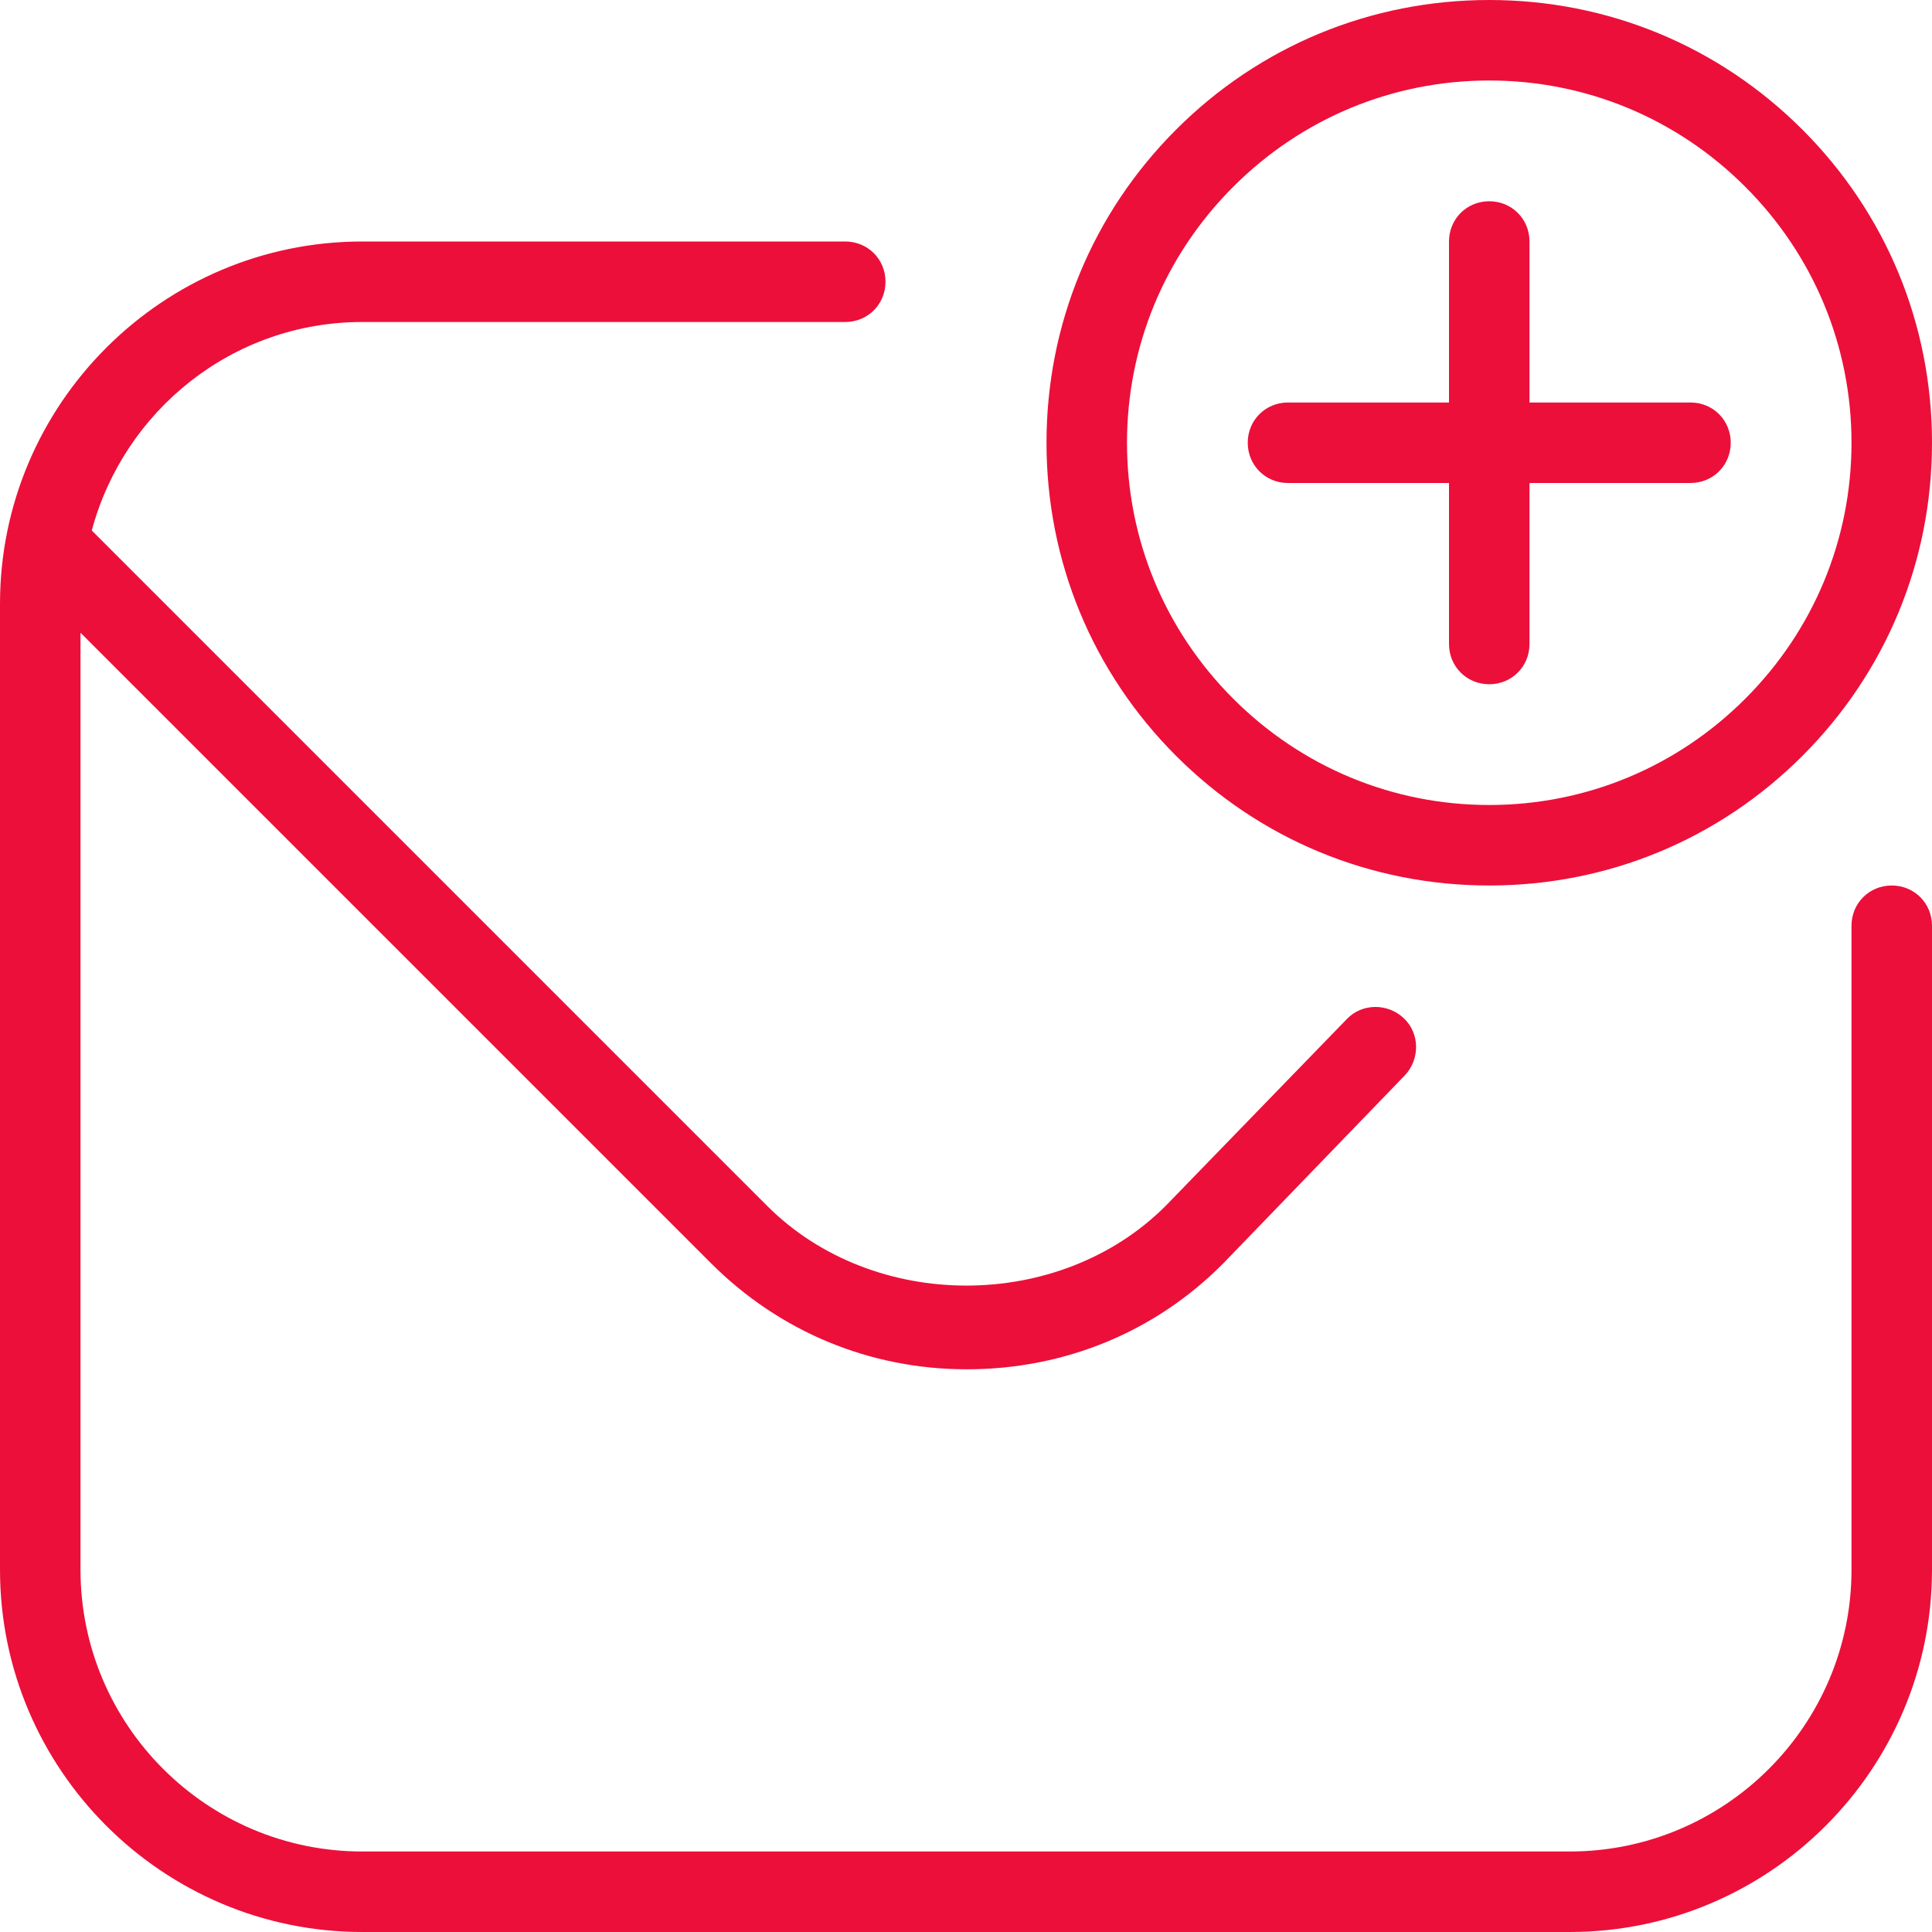
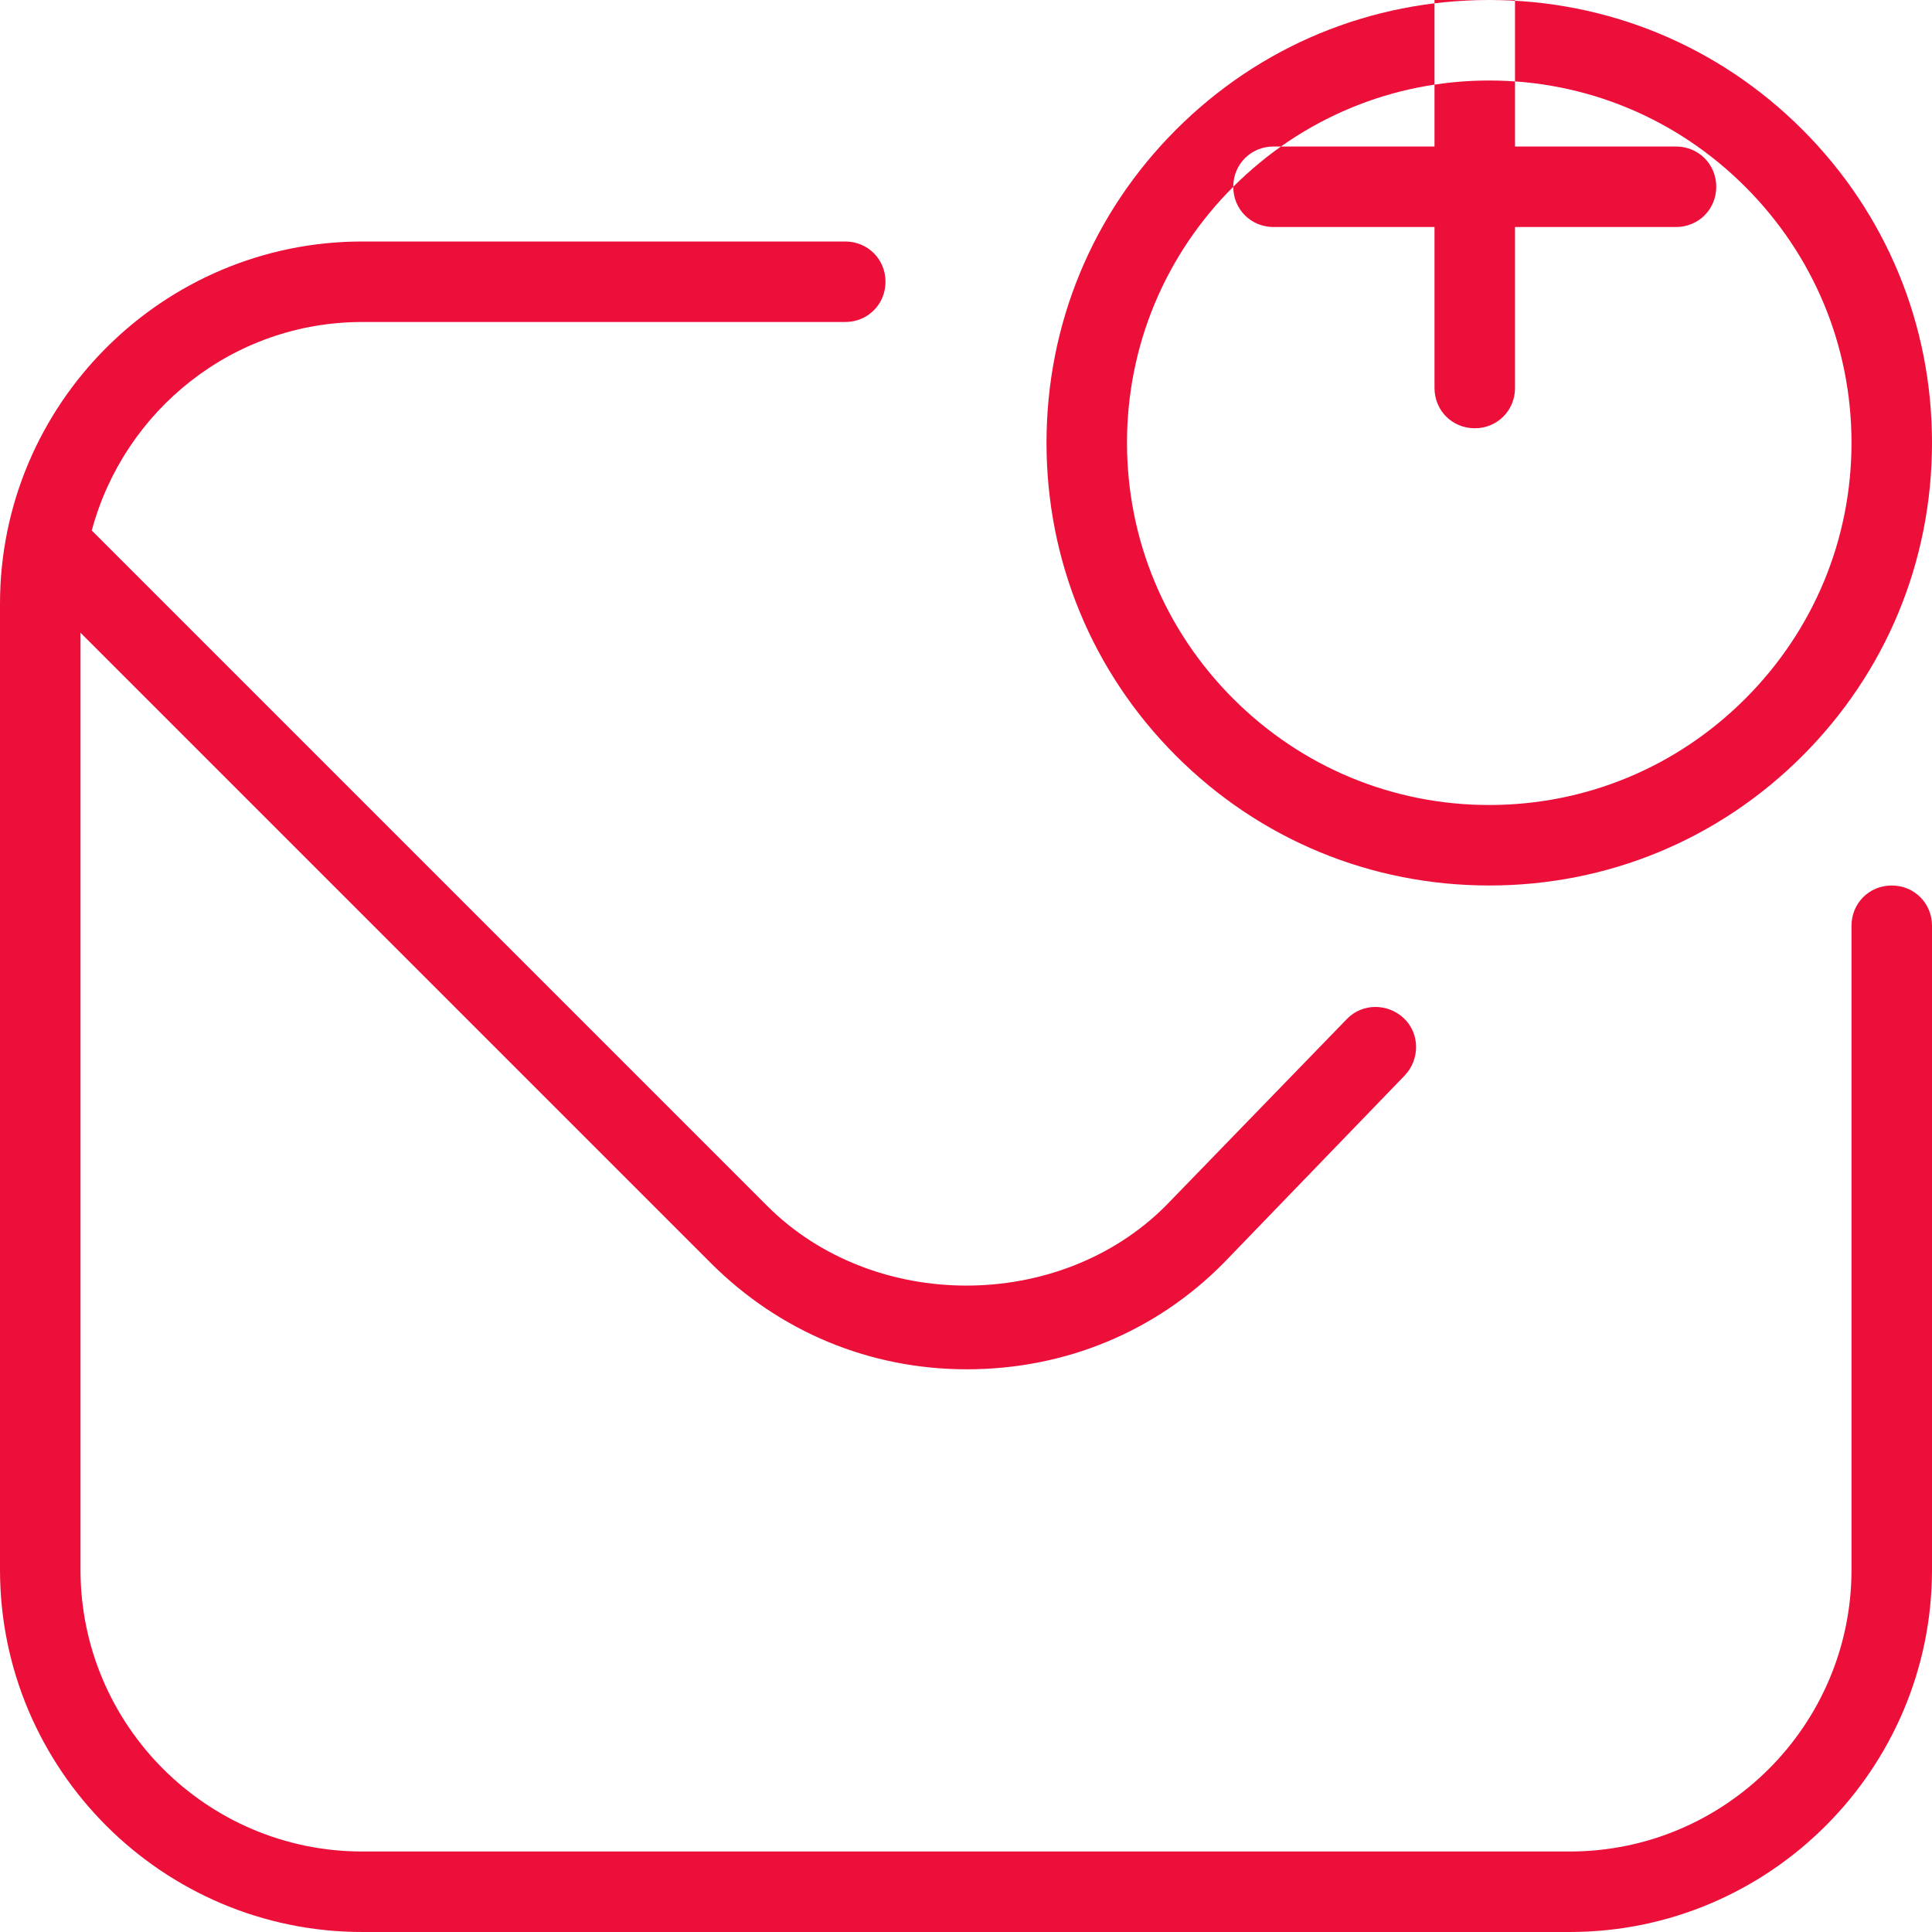
<svg xmlns="http://www.w3.org/2000/svg" id="Layer_1" data-name="Layer 1" viewBox="0 0 24 24">
  <defs>
    <style>
      .cls-1 {
        fill: #ec0f3a;
      }
    </style>
  </defs>
-   <path class="cls-1" d="M18.5,11c1.47,0,2.85-.57,3.89-1.61,1.04-1.04,1.61-2.42,1.61-3.89s-.57-2.85-1.61-3.89C21.35.57,19.97,0,18.5,0s-2.85.57-3.89,1.61c-1.04,1.04-1.61,2.42-1.61,3.89s.57,2.85,1.61,3.89c1.04,1.04,2.42,1.61,3.89,1.61ZM15.32,2.32c.85-.85,1.98-1.32,3.18-1.32s2.33.47,3.18,1.32c.85.85,1.32,1.98,1.32,3.18s-.47,2.33-1.32,3.18-1.98,1.32-3.18,1.32-2.33-.47-3.18-1.32c-.85-.85-1.32-1.98-1.32-3.18s.47-2.33,1.32-3.18ZM15.5,5.5c0-.28.22-.5.5-.5h2v-2c0-.28.22-.5.5-.5s.5.22.5.5v2h2c.28,0,.5.22.5.5s-.22.5-.5.5h-2v2c0,.28-.22.5-.5.5s-.5-.22-.5-.5v-2h-2c-.28,0-.5-.22-.5-.5ZM24,11.5v8c0,2.48-2.02,4.5-4.5,4.5H4.5c-2.48,0-4.5-2.02-4.5-4.5V7.5C0,5.02,2.02,3,4.5,3h6c.28,0,.5.22.5.5s-.22.5-.5.5h-6c-1.61,0-2.96,1.1-3.36,2.59l8.39,8.39c1.32,1.32,3.63,1.32,4.95,0l2.25-2.32c.19-.2.51-.2.71-.01.2.19.2.51.01.71l-2.25,2.33c-.85.86-1.98,1.32-3.19,1.32s-2.33-.47-3.18-1.32L1,7.86v11.64c0,1.93,1.57,3.5,3.5,3.5h15c1.93,0,3.5-1.57,3.5-3.5v-8c0-.28.22-.5.5-.5s.5.22.5.5Z" />
+   <path class="cls-1" d="M18.5,11c1.47,0,2.85-.57,3.89-1.61,1.04-1.04,1.61-2.42,1.61-3.89s-.57-2.85-1.61-3.89C21.35.57,19.97,0,18.5,0s-2.85.57-3.89,1.61c-1.04,1.04-1.61,2.42-1.61,3.89s.57,2.85,1.61,3.89c1.04,1.04,2.42,1.61,3.89,1.61ZM15.32,2.32c.85-.85,1.98-1.32,3.18-1.32s2.33.47,3.18,1.32c.85.85,1.32,1.98,1.32,3.18s-.47,2.33-1.32,3.18-1.98,1.32-3.18,1.32-2.33-.47-3.18-1.32c-.85-.85-1.32-1.98-1.32-3.18s.47-2.33,1.32-3.18Zc0-.28.22-.5.5-.5h2v-2c0-.28.22-.5.5-.5s.5.22.5.5v2h2c.28,0,.5.22.5.5s-.22.5-.5.5h-2v2c0,.28-.22.5-.5.5s-.5-.22-.5-.5v-2h-2c-.28,0-.5-.22-.5-.5ZM24,11.5v8c0,2.48-2.02,4.5-4.5,4.5H4.5c-2.48,0-4.5-2.02-4.5-4.5V7.5C0,5.02,2.02,3,4.5,3h6c.28,0,.5.22.5.5s-.22.5-.5.5h-6c-1.61,0-2.96,1.1-3.36,2.59l8.39,8.39c1.32,1.32,3.63,1.32,4.95,0l2.25-2.32c.19-.2.51-.2.71-.01.2.19.2.51.01.71l-2.25,2.33c-.85.86-1.98,1.32-3.19,1.32s-2.33-.47-3.18-1.32L1,7.86v11.64c0,1.93,1.57,3.5,3.5,3.5h15c1.93,0,3.5-1.57,3.5-3.5v-8c0-.28.22-.5.5-.5s.5.22.5.5Z" />
</svg>